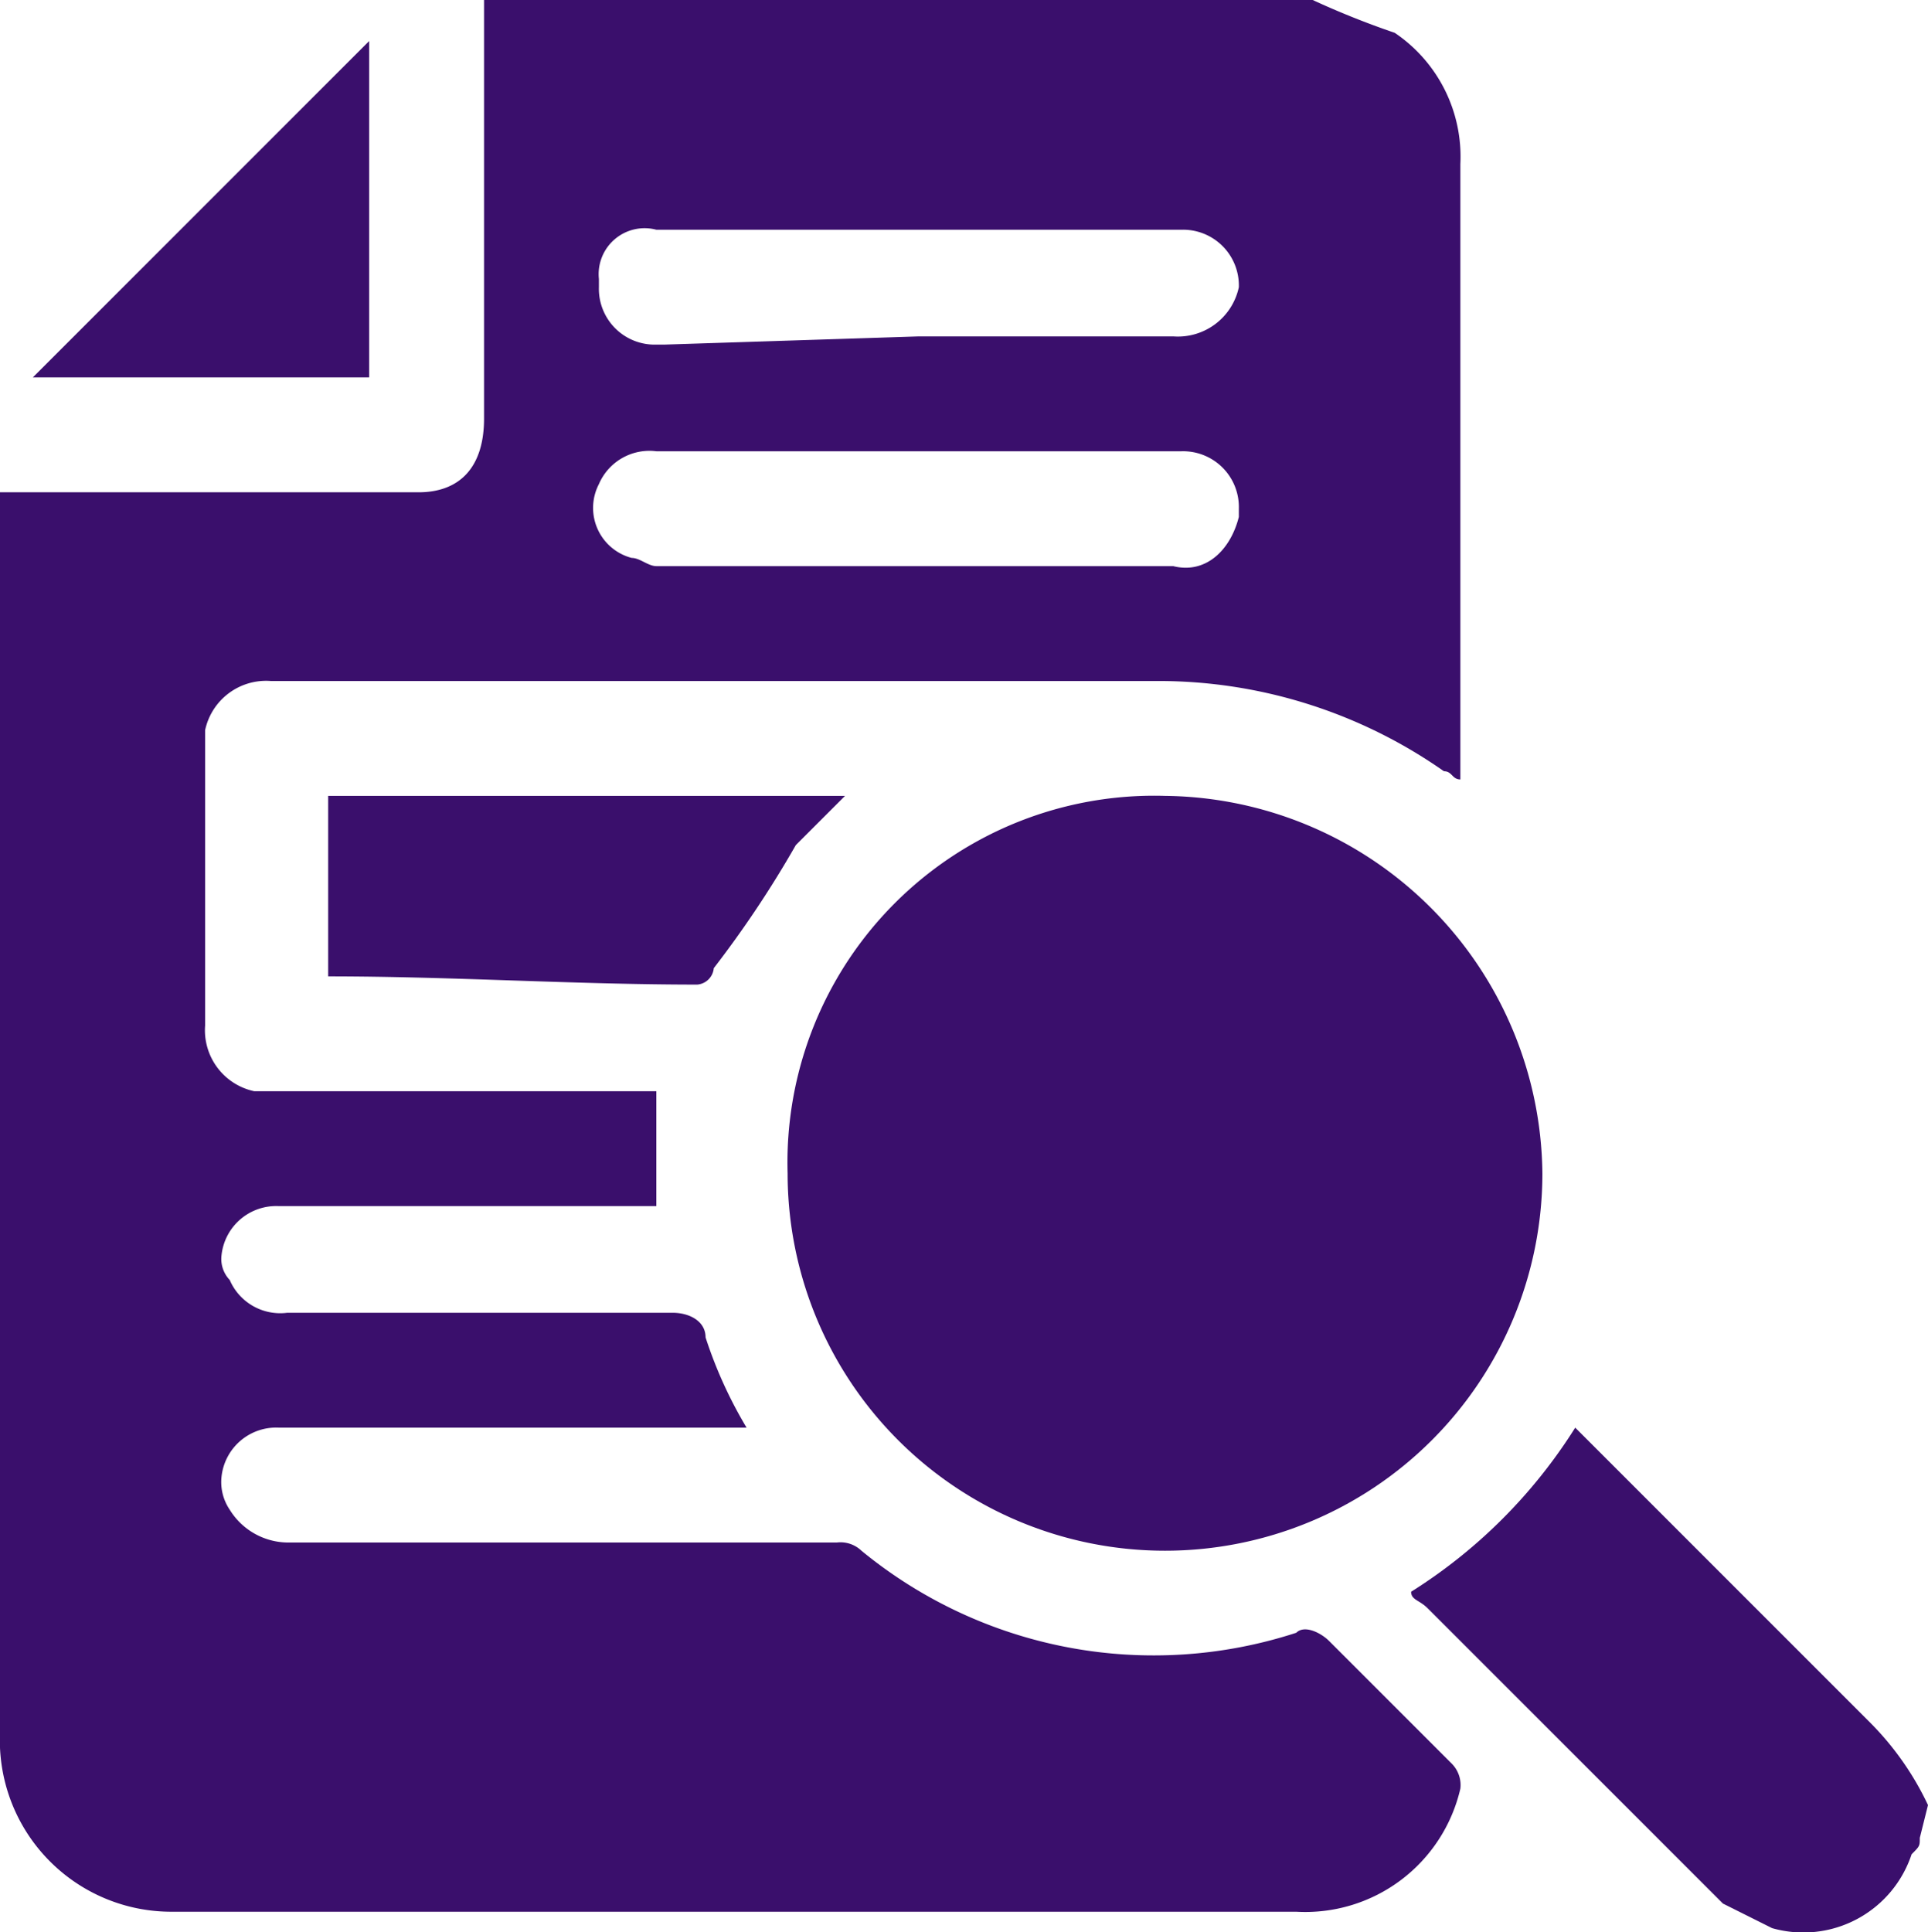
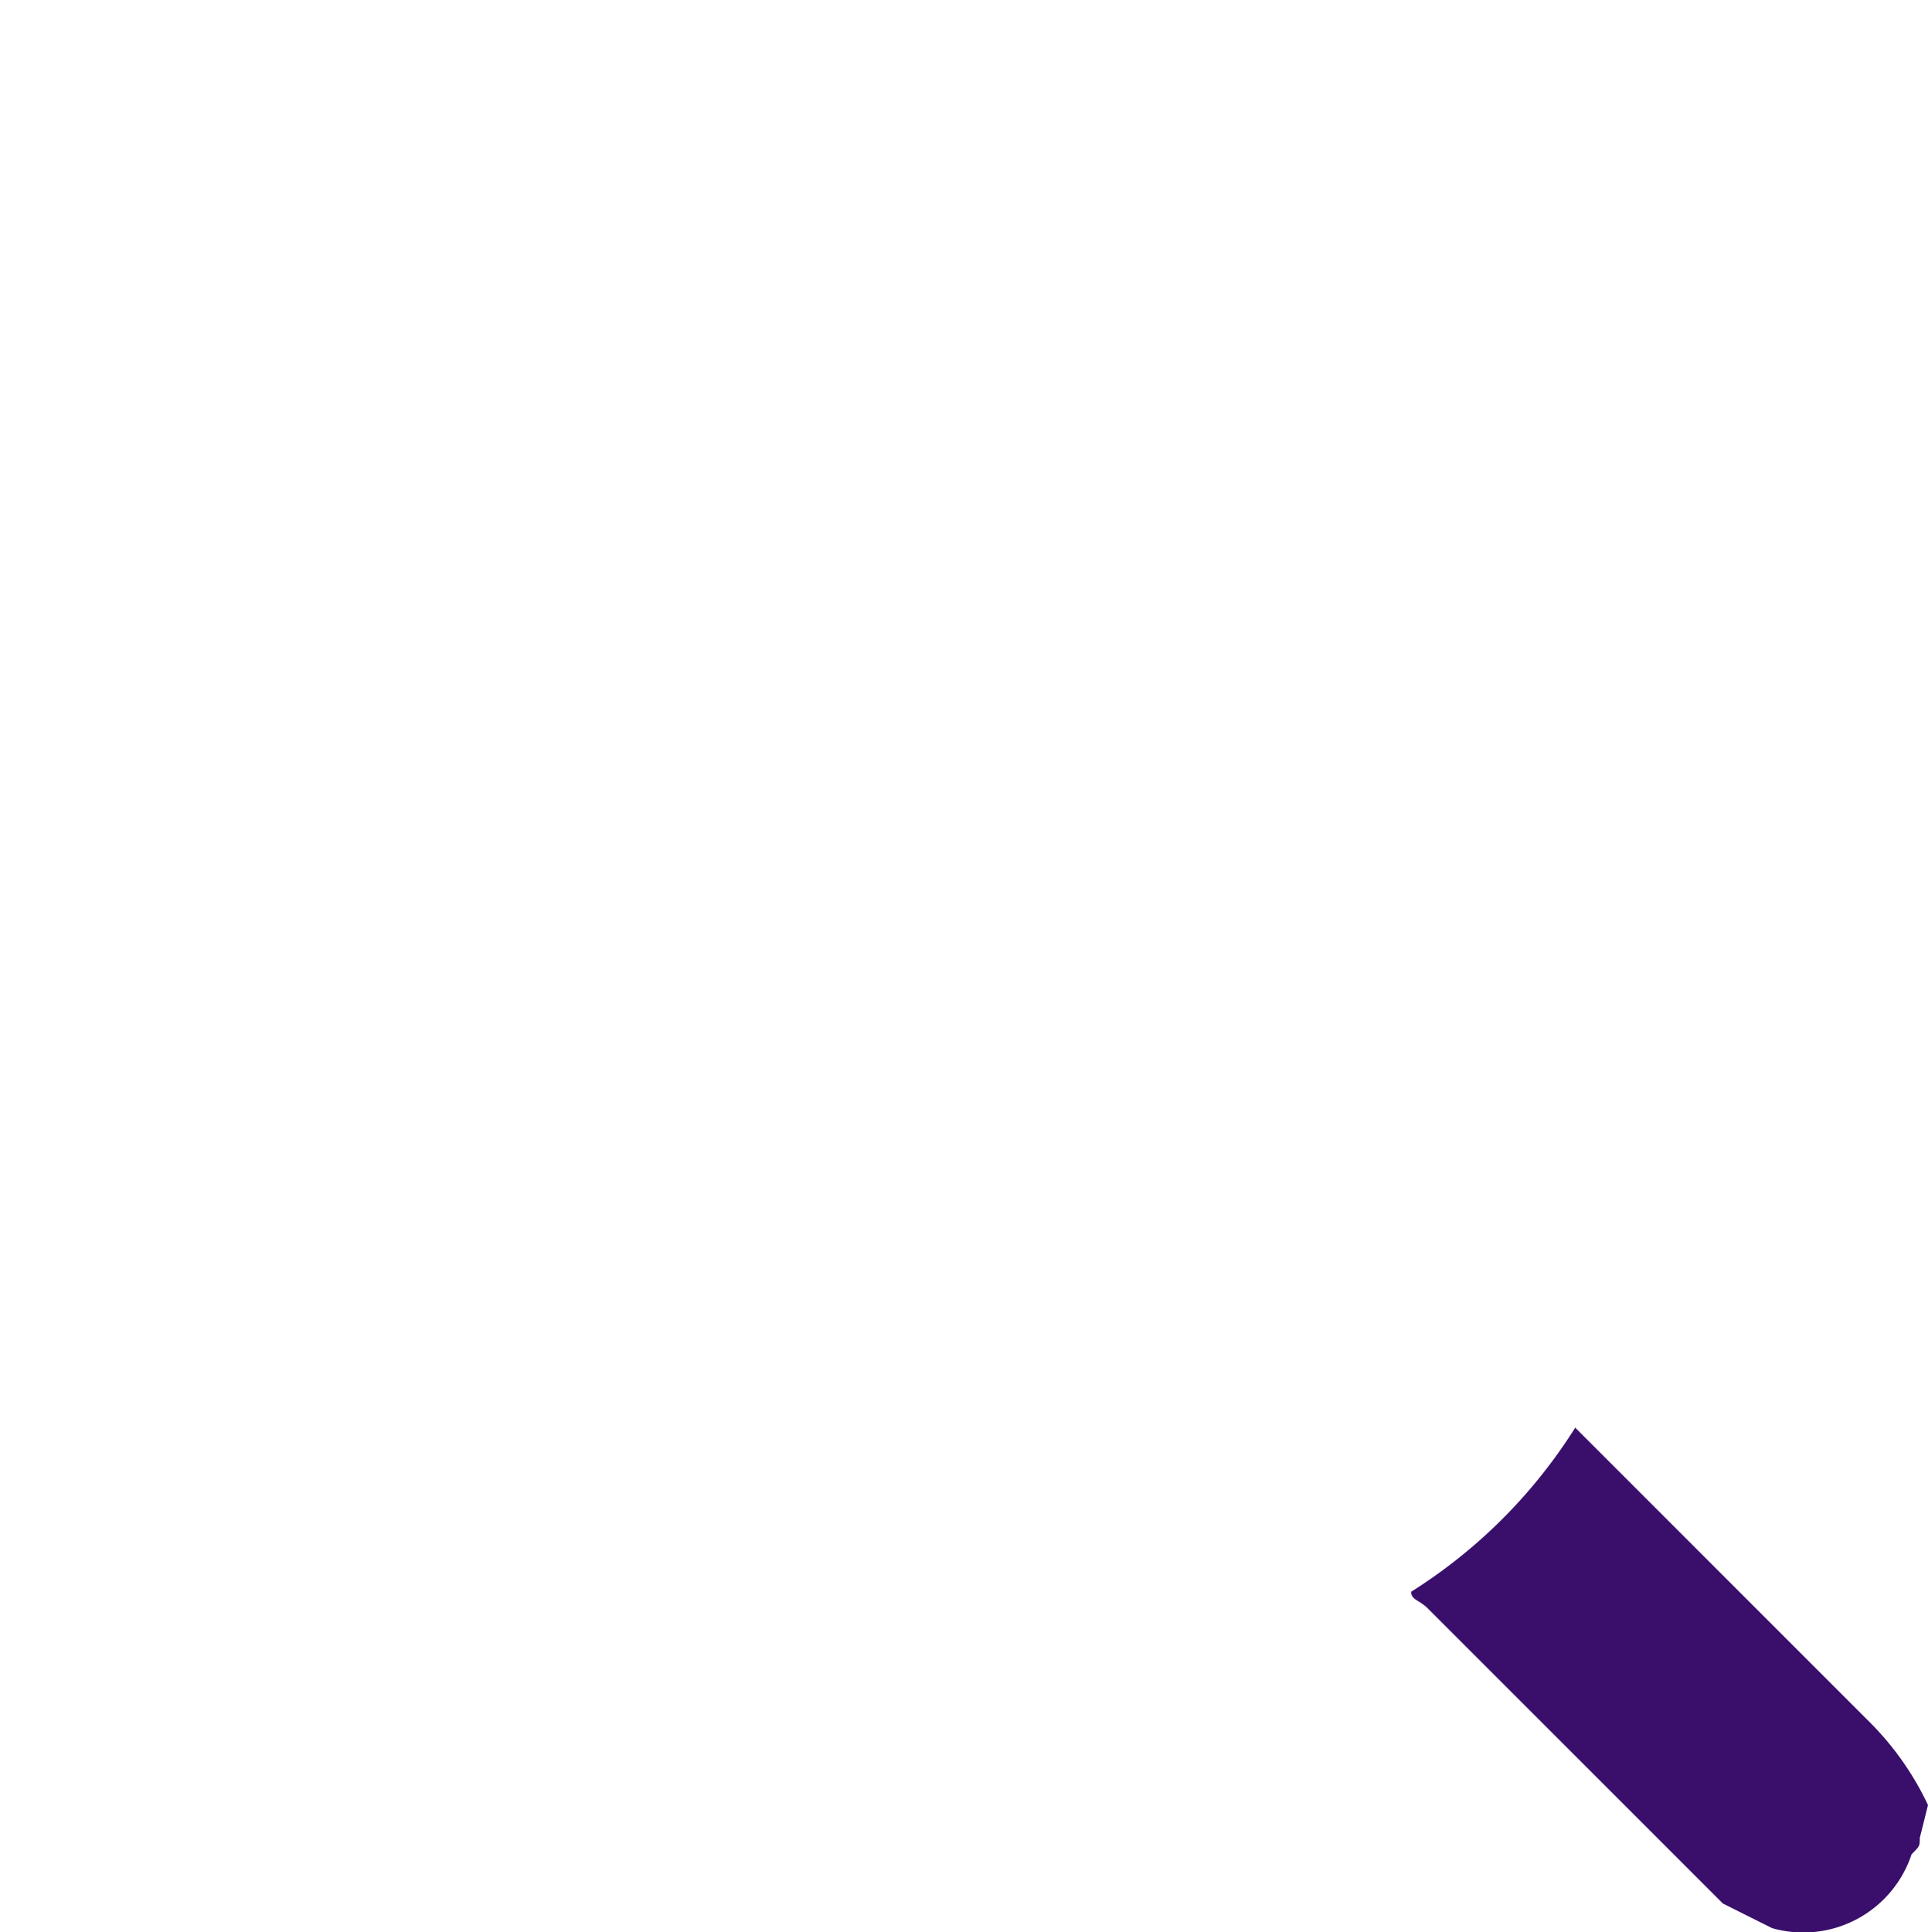
<svg xmlns="http://www.w3.org/2000/svg" id="Layer_1" data-name="Layer 1" viewBox="0 0 23.5 23.55">
  <defs>
    <style>.cls-1{fill:#3a0f6c;}</style>
  </defs>
  <g id="Group_7606" data-name="Group 7606">
    <g id="Group_7605" data-name="Group 7605">
-       <path id="Path_920" data-name="Path 920" class="cls-1" d="M16,0a10.37,10.37,0,0,0,1,.4A1.82,1.82,0,0,1,17.8,2V9.5c-.1,0-.1-.1-.2-.1a6.06,6.06,0,0,0-3.5-1.1H3.3a.76.76,0,0,0-.8.6v3.6a.76.76,0,0,0,.6.8H8v1.4H3.4a.67.67,0,0,0-.7.6.37.37,0,0,0,.1.3.67.67,0,0,0,.7.4H8.2c.2,0,.4.1.4.3a5.36,5.36,0,0,0,.5,1.1H3.4a.67.67,0,0,0-.7.6.6.6,0,0,0,.1.4.84.84,0,0,0,.7.4h6.7a.37.37,0,0,1,.3.1,5.61,5.61,0,0,0,5.3,1c.1-.1.3,0,.4.1l1.5,1.5a.37.37,0,0,1,.1.3,1.94,1.94,0,0,1-2,1.5H2.1a2.09,2.09,0,0,1-2.1-2V6H5.1c.5,0,.8-.3.8-.9V0ZM11.2,5.5H8a.67.67,0,0,0-.7.4.63.63,0,0,0,.4.9c.1,0,.2.1.3.1h6.3c.4.1.7-.2.8-.6V6.2a.68.68,0,0,0-.7-.7H11.2Zm0-1.4h3.1a.76.76,0,0,0,.8-.6h0a.68.68,0,0,0-.7-.7H8a.56.56,0,0,0-.7.6v.1a.68.68,0,0,0,.7.7h.1Z" />
      <path id="Path_921" data-name="Path 921" class="cls-1" d="M23.4,22.4c0,.1,0,.1-.1.2a1.39,1.39,0,0,1-1.7.9l-.6-.3-.8-.8-2.8-2.8c-.1-.1-.2-.1-.2-.2a6.36,6.36,0,0,0,2-2l.2.2L22.8,21a3.59,3.59,0,0,1,.7,1Z" />
-       <path id="Path_922" data-name="Path 922" class="cls-1" d="M14.2,9.7a4.65,4.65,0,0,1,4.6,4.6h0a4.6,4.6,0,0,1-9.2,0h0A4.47,4.47,0,0,1,14.2,9.7Z" />
-       <path id="Path_923" data-name="Path 923" class="cls-1" d="M4,11.9V9.7h6.3l-.6.6a13,13,0,0,1-1,1.5.22.22,0,0,1-.2.2C7,12,5.5,11.9,4,11.9Z" />
-       <path id="Path_924" data-name="Path 924" class="cls-1" d="M.4,4.6,4.5.5V4.6Z" />
    </g>
  </g>
</svg>